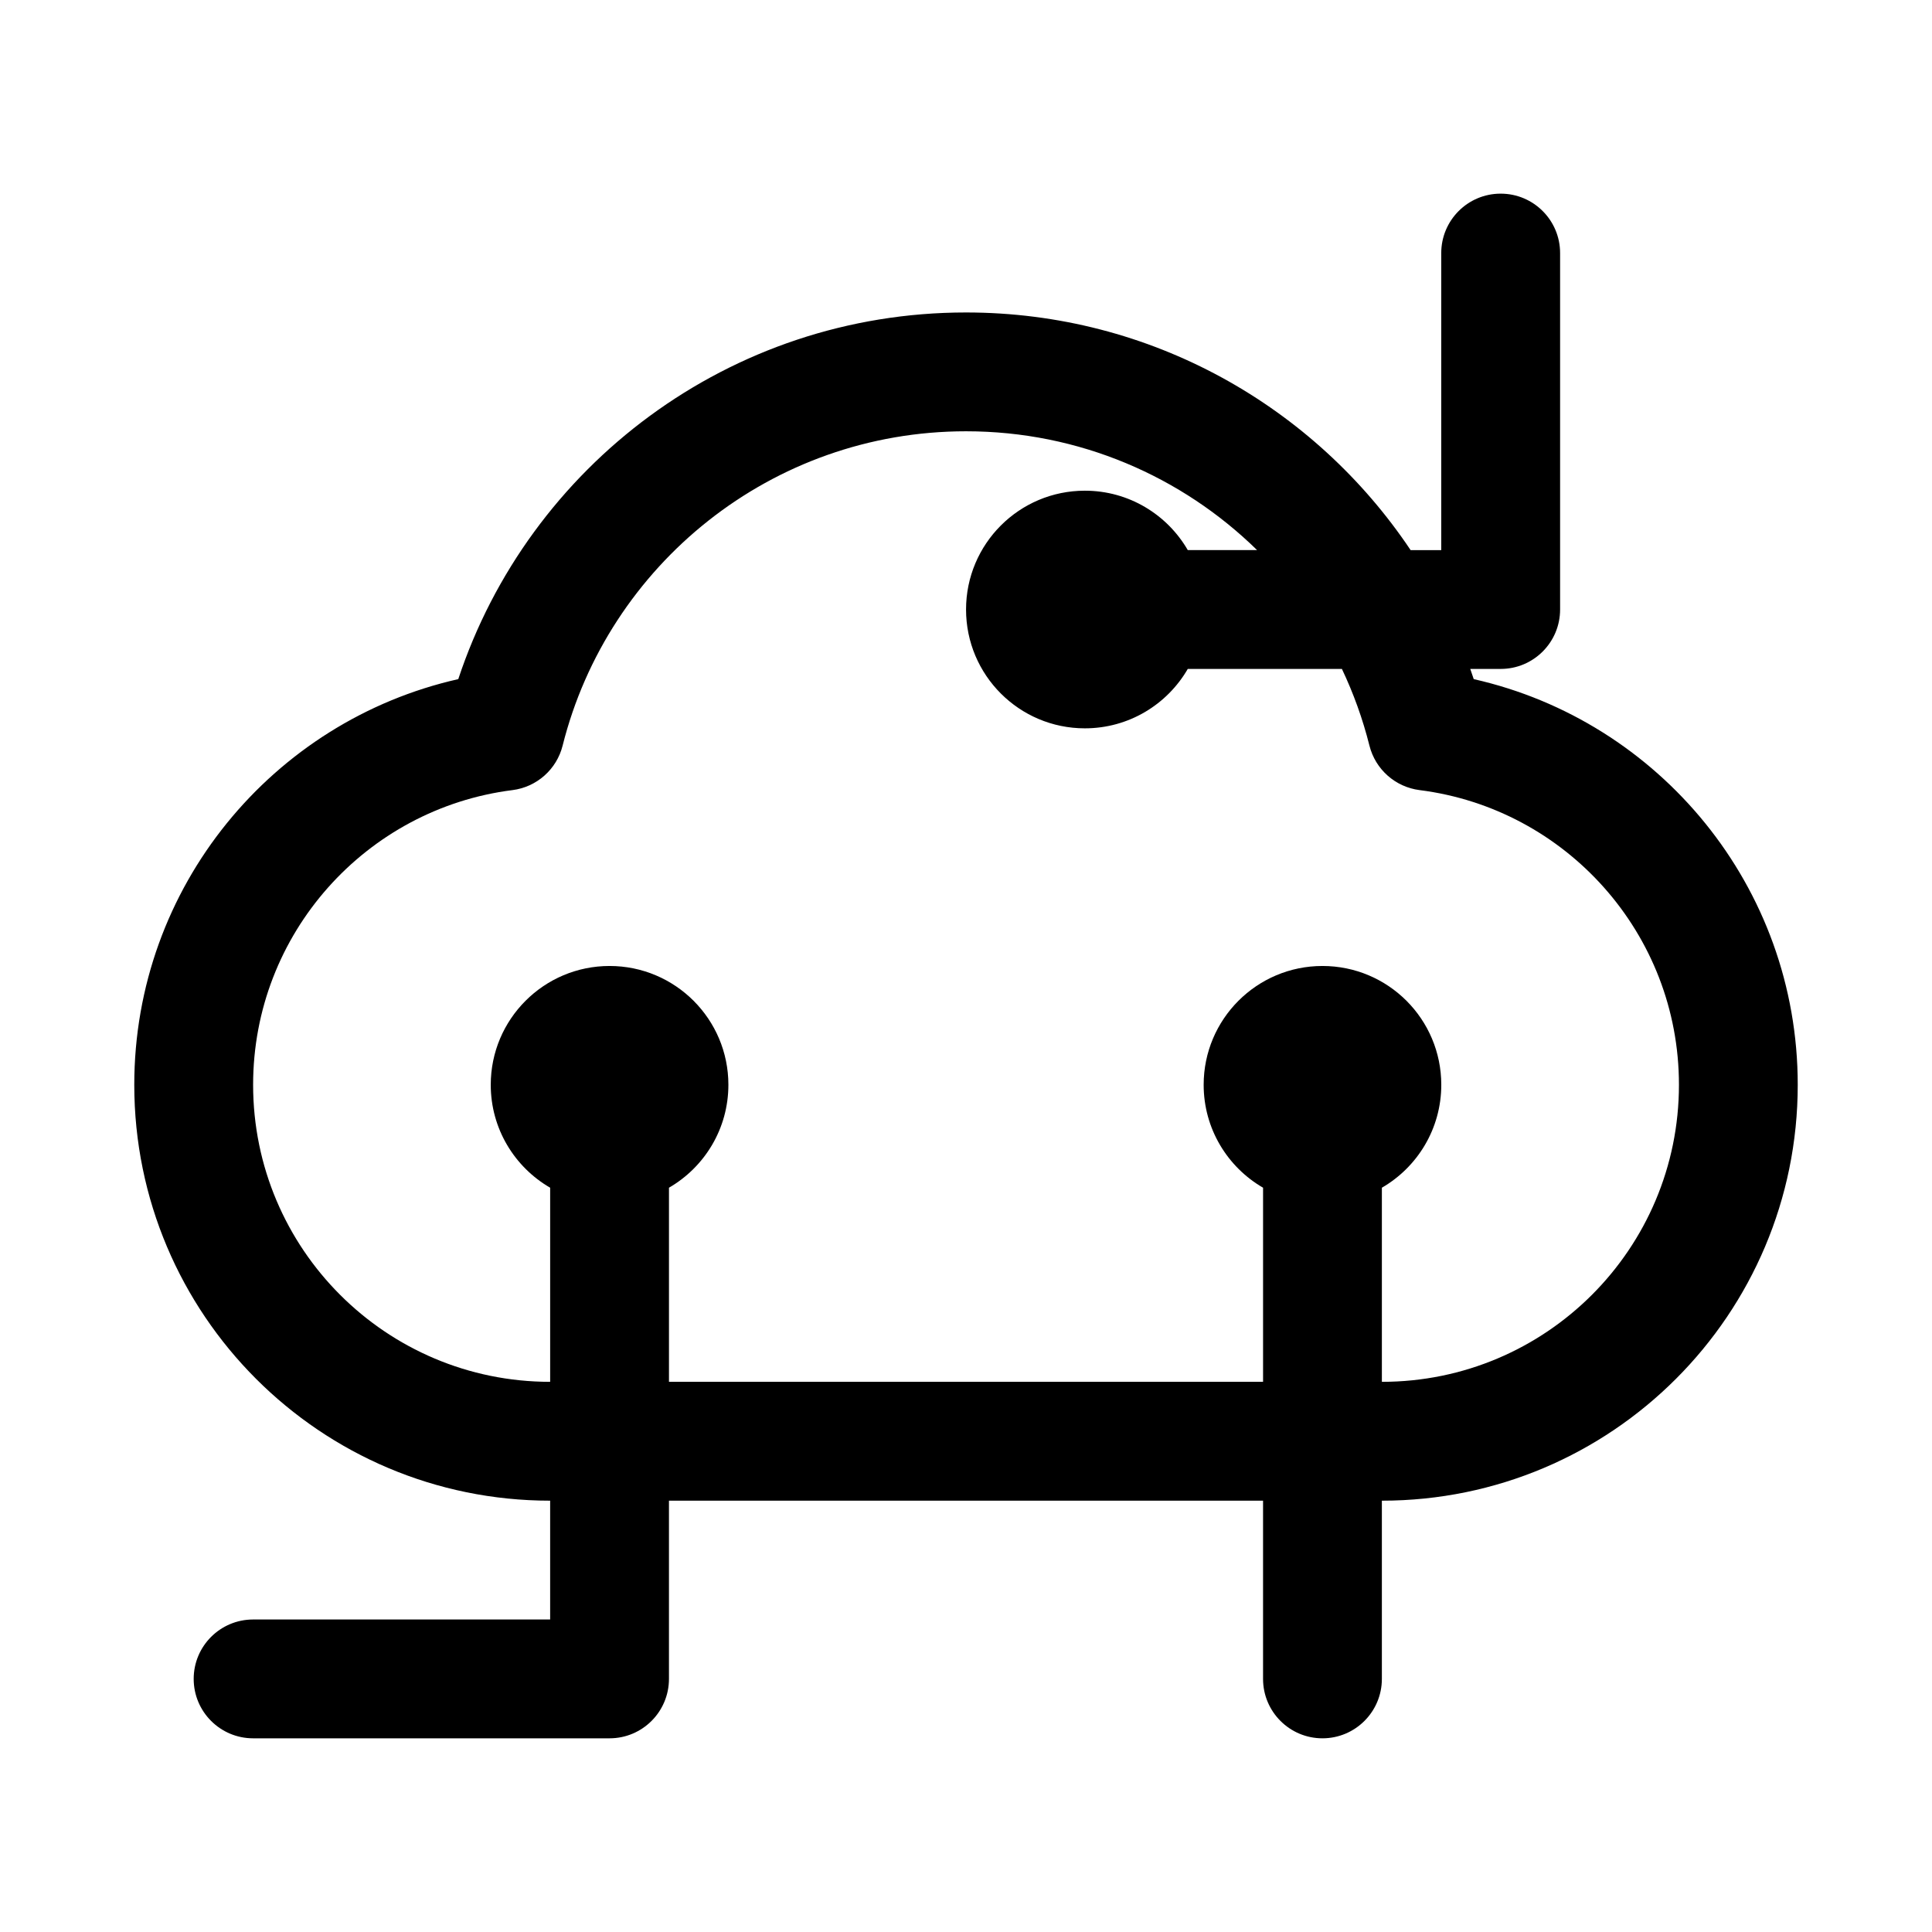
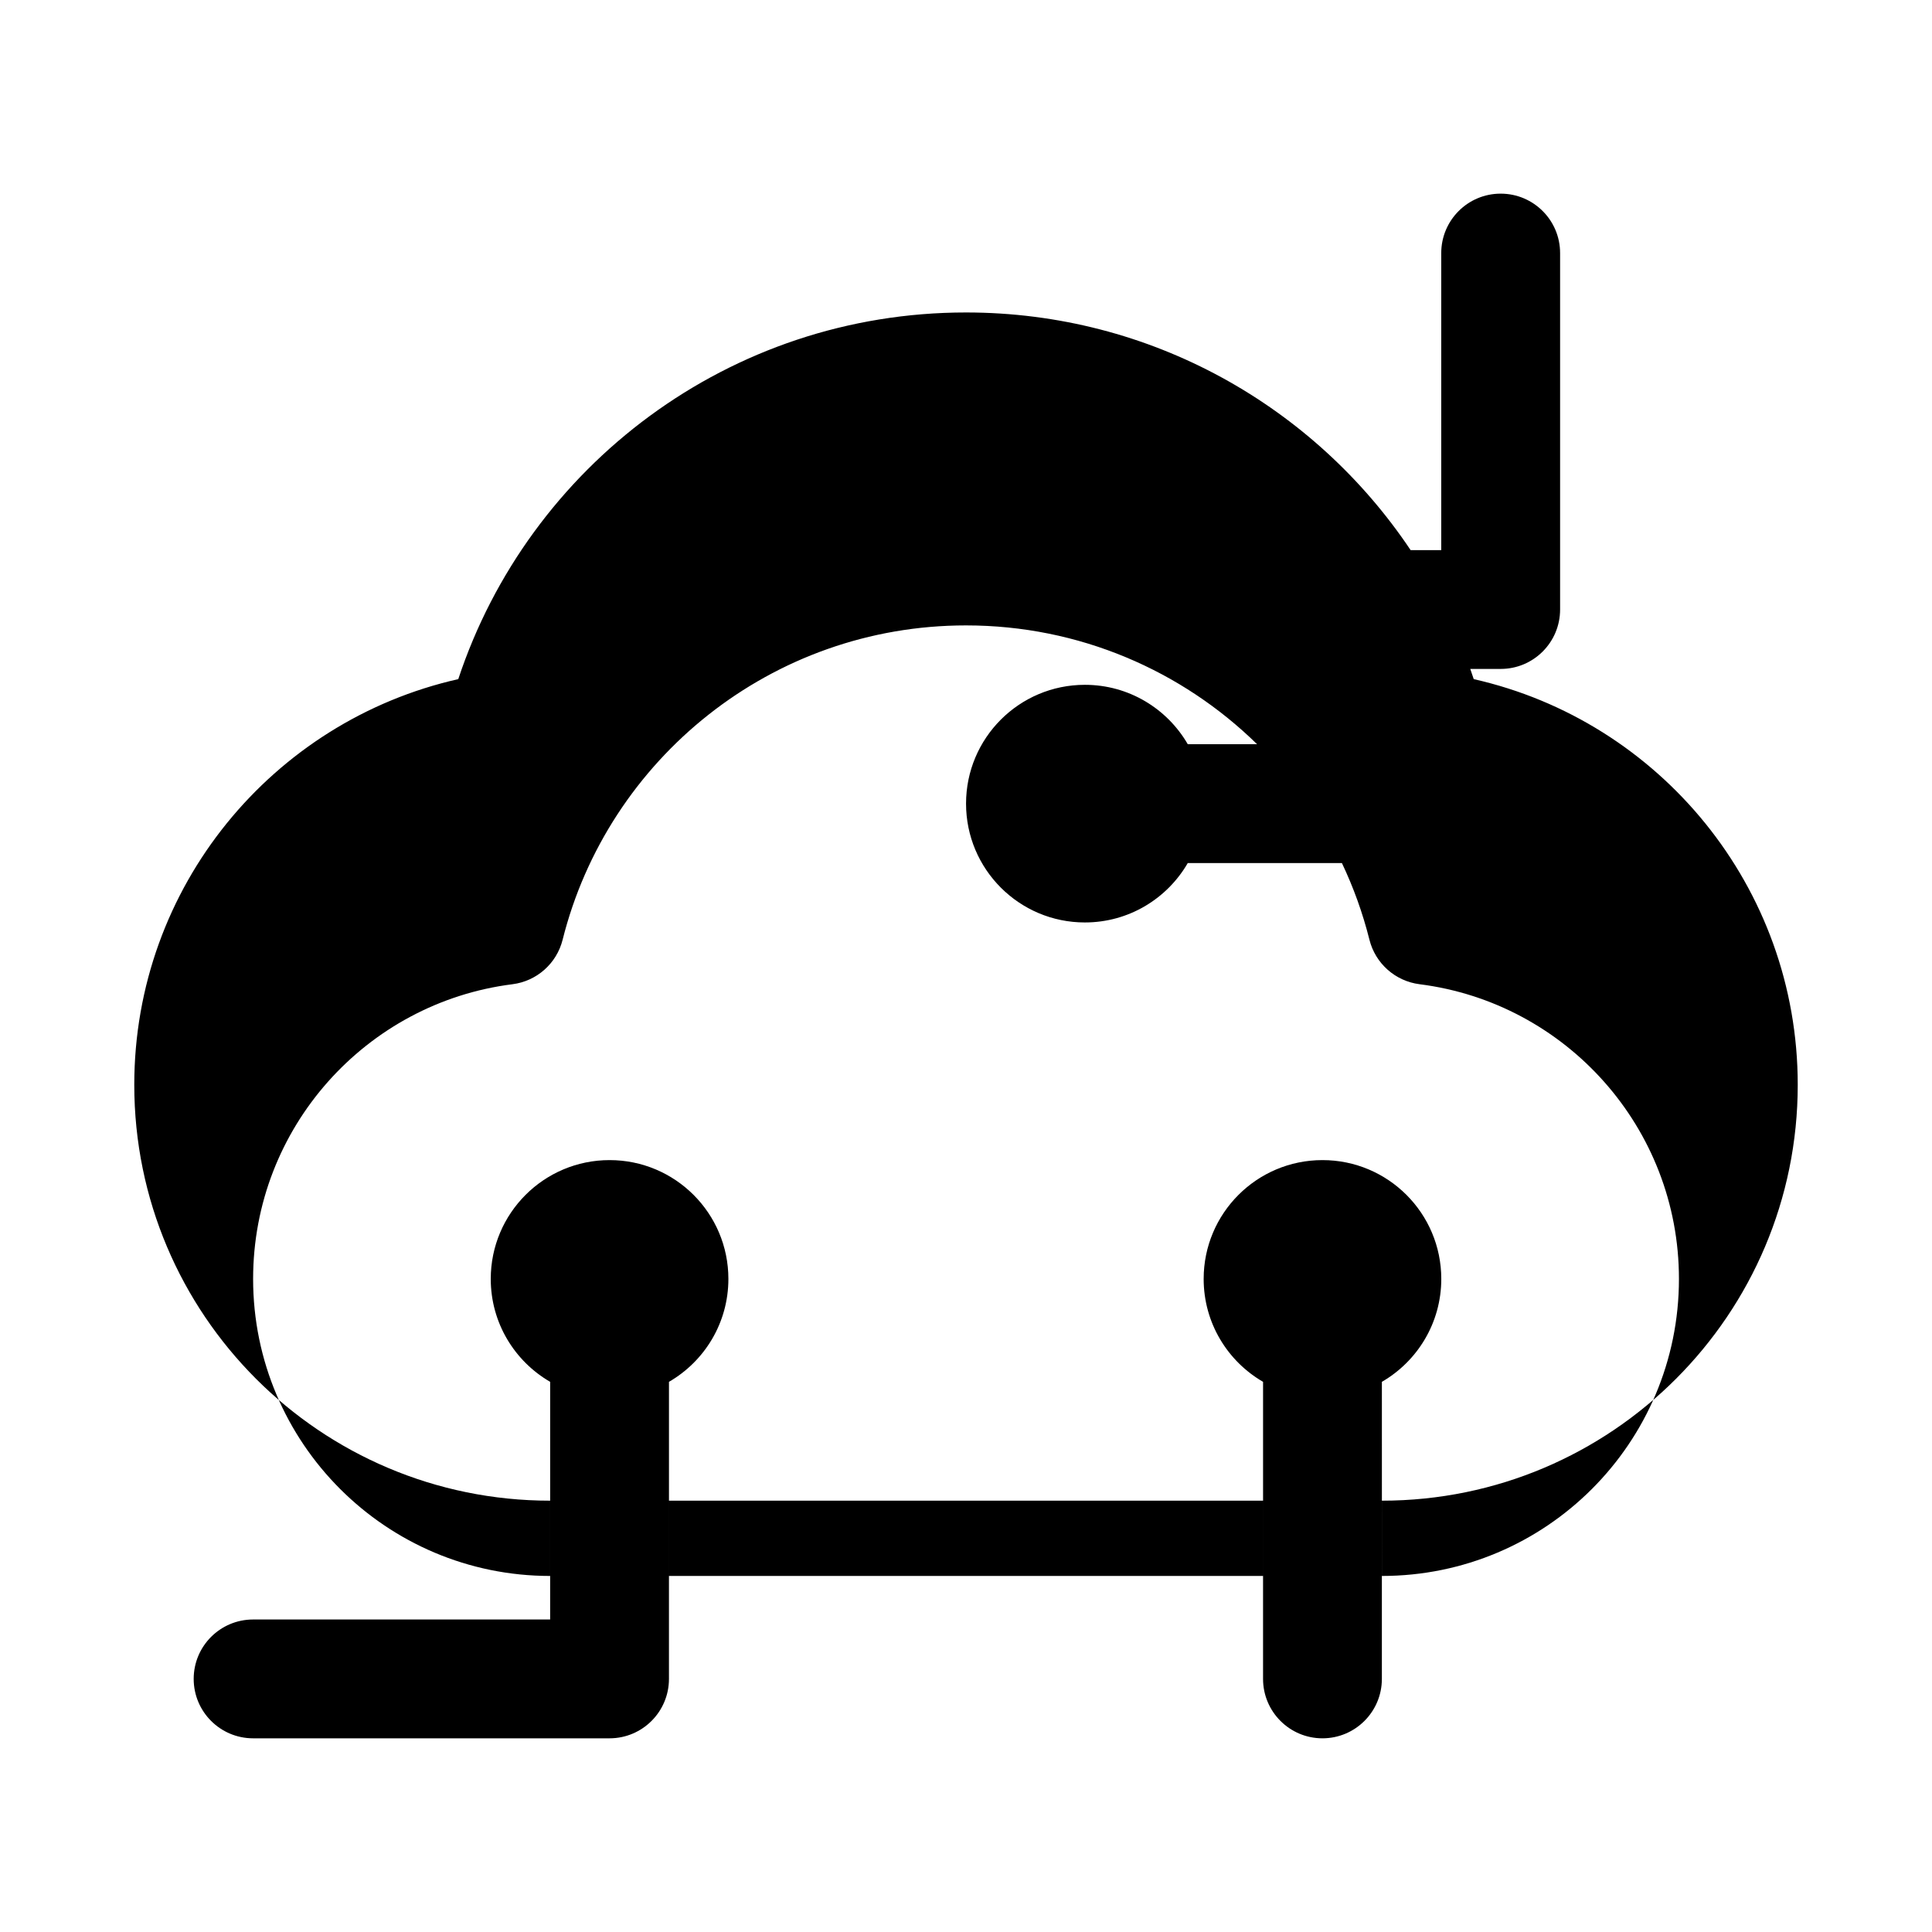
<svg xmlns="http://www.w3.org/2000/svg" fill="#000000" width="800px" height="800px" version="1.1" viewBox="144 144 512 512">
-   <path d="m541.7 195.32c8.695 0 15.742 7.051 15.742 15.746v94.465c0 8.695-7.047 15.742-15.742 15.742h-8.066c0.316 0.898 0.625 1.797 0.922 2.703 49.16 11.09 85.863 55 85.863 107.51 0 60.863-49.34 110.21-110.21 110.21v47.23c0 8.695-7.047 15.746-15.746 15.746-8.695 0-15.742-7.051-15.742-15.746v-47.23h-157.44v47.23c0 8.695-7.047 15.746-15.742 15.746h-94.465c-8.695 0-15.746-7.051-15.746-15.746 0-8.695 7.051-15.742 15.746-15.742h78.719v-31.488c-60.863 0-110.21-49.344-110.21-110.21 0-52.508 36.707-96.418 85.863-107.51 18.672-56.434 71.836-97.168 134.55-97.168 49.137 0 92.414 25.008 117.83 62.977h8.117v-78.719c0-8.695 7.051-15.746 15.746-15.746zm-31.488 314.88v-51.445c9.41-5.445 15.742-15.621 15.742-27.273 0-17.391-14.094-31.488-31.488-31.488-17.391 0-31.484 14.098-31.484 31.488 0 11.652 6.332 21.828 15.742 27.273v51.445h-157.44v-51.445c9.414-5.445 15.746-15.621 15.746-27.273 0-17.391-14.098-31.488-31.488-31.488s-31.488 14.098-31.488 31.488c0 11.652 6.332 21.828 15.742 27.273v51.445c-43.477 0-78.719-35.246-78.719-78.719 0-40.086 29.977-73.199 68.727-78.094 6.441-0.816 11.719-5.496 13.297-11.793 12.004-47.867 55.336-83.301 106.91-83.301 30.02 0 57.25 12.008 77.129 31.488h-18.367c-5.445-9.41-15.621-15.742-27.273-15.742-17.391 0-31.488 14.098-31.488 31.488s14.098 31.488 31.488 31.488c11.652 0 21.828-6.332 27.273-15.746h40.844c3.066 6.453 5.523 13.254 7.297 20.324 1.578 6.297 6.859 10.977 13.297 11.793 38.75 4.894 68.727 38.008 68.727 78.094 0 43.473-35.242 78.719-78.719 78.719z" fill-rule="evenodd" />
+   <path d="m541.7 195.32c8.695 0 15.742 7.051 15.742 15.746v94.465c0 8.695-7.047 15.742-15.742 15.742h-8.066c0.316 0.898 0.625 1.797 0.922 2.703 49.16 11.09 85.863 55 85.863 107.51 0 60.863-49.34 110.21-110.21 110.21v47.23c0 8.695-7.047 15.746-15.746 15.746-8.695 0-15.742-7.051-15.742-15.746v-47.23h-157.44v47.23c0 8.695-7.047 15.746-15.742 15.746h-94.465c-8.695 0-15.746-7.051-15.746-15.746 0-8.695 7.051-15.742 15.746-15.742h78.719v-31.488c-60.863 0-110.21-49.344-110.21-110.21 0-52.508 36.707-96.418 85.863-107.51 18.672-56.434 71.836-97.168 134.55-97.168 49.137 0 92.414 25.008 117.83 62.977h8.117v-78.719c0-8.695 7.051-15.746 15.746-15.746zm-31.488 314.88c9.41-5.445 15.742-15.621 15.742-27.273 0-17.391-14.094-31.488-31.488-31.488-17.391 0-31.484 14.098-31.484 31.488 0 11.652 6.332 21.828 15.742 27.273v51.445h-157.44v-51.445c9.414-5.445 15.746-15.621 15.746-27.273 0-17.391-14.098-31.488-31.488-31.488s-31.488 14.098-31.488 31.488c0 11.652 6.332 21.828 15.742 27.273v51.445c-43.477 0-78.719-35.246-78.719-78.719 0-40.086 29.977-73.199 68.727-78.094 6.441-0.816 11.719-5.496 13.297-11.793 12.004-47.867 55.336-83.301 106.91-83.301 30.02 0 57.25 12.008 77.129 31.488h-18.367c-5.445-9.41-15.621-15.742-27.273-15.742-17.391 0-31.488 14.098-31.488 31.488s14.098 31.488 31.488 31.488c11.652 0 21.828-6.332 27.273-15.746h40.844c3.066 6.453 5.523 13.254 7.297 20.324 1.578 6.297 6.859 10.977 13.297 11.793 38.75 4.894 68.727 38.008 68.727 78.094 0 43.473-35.242 78.719-78.719 78.719z" fill-rule="evenodd" />
</svg>